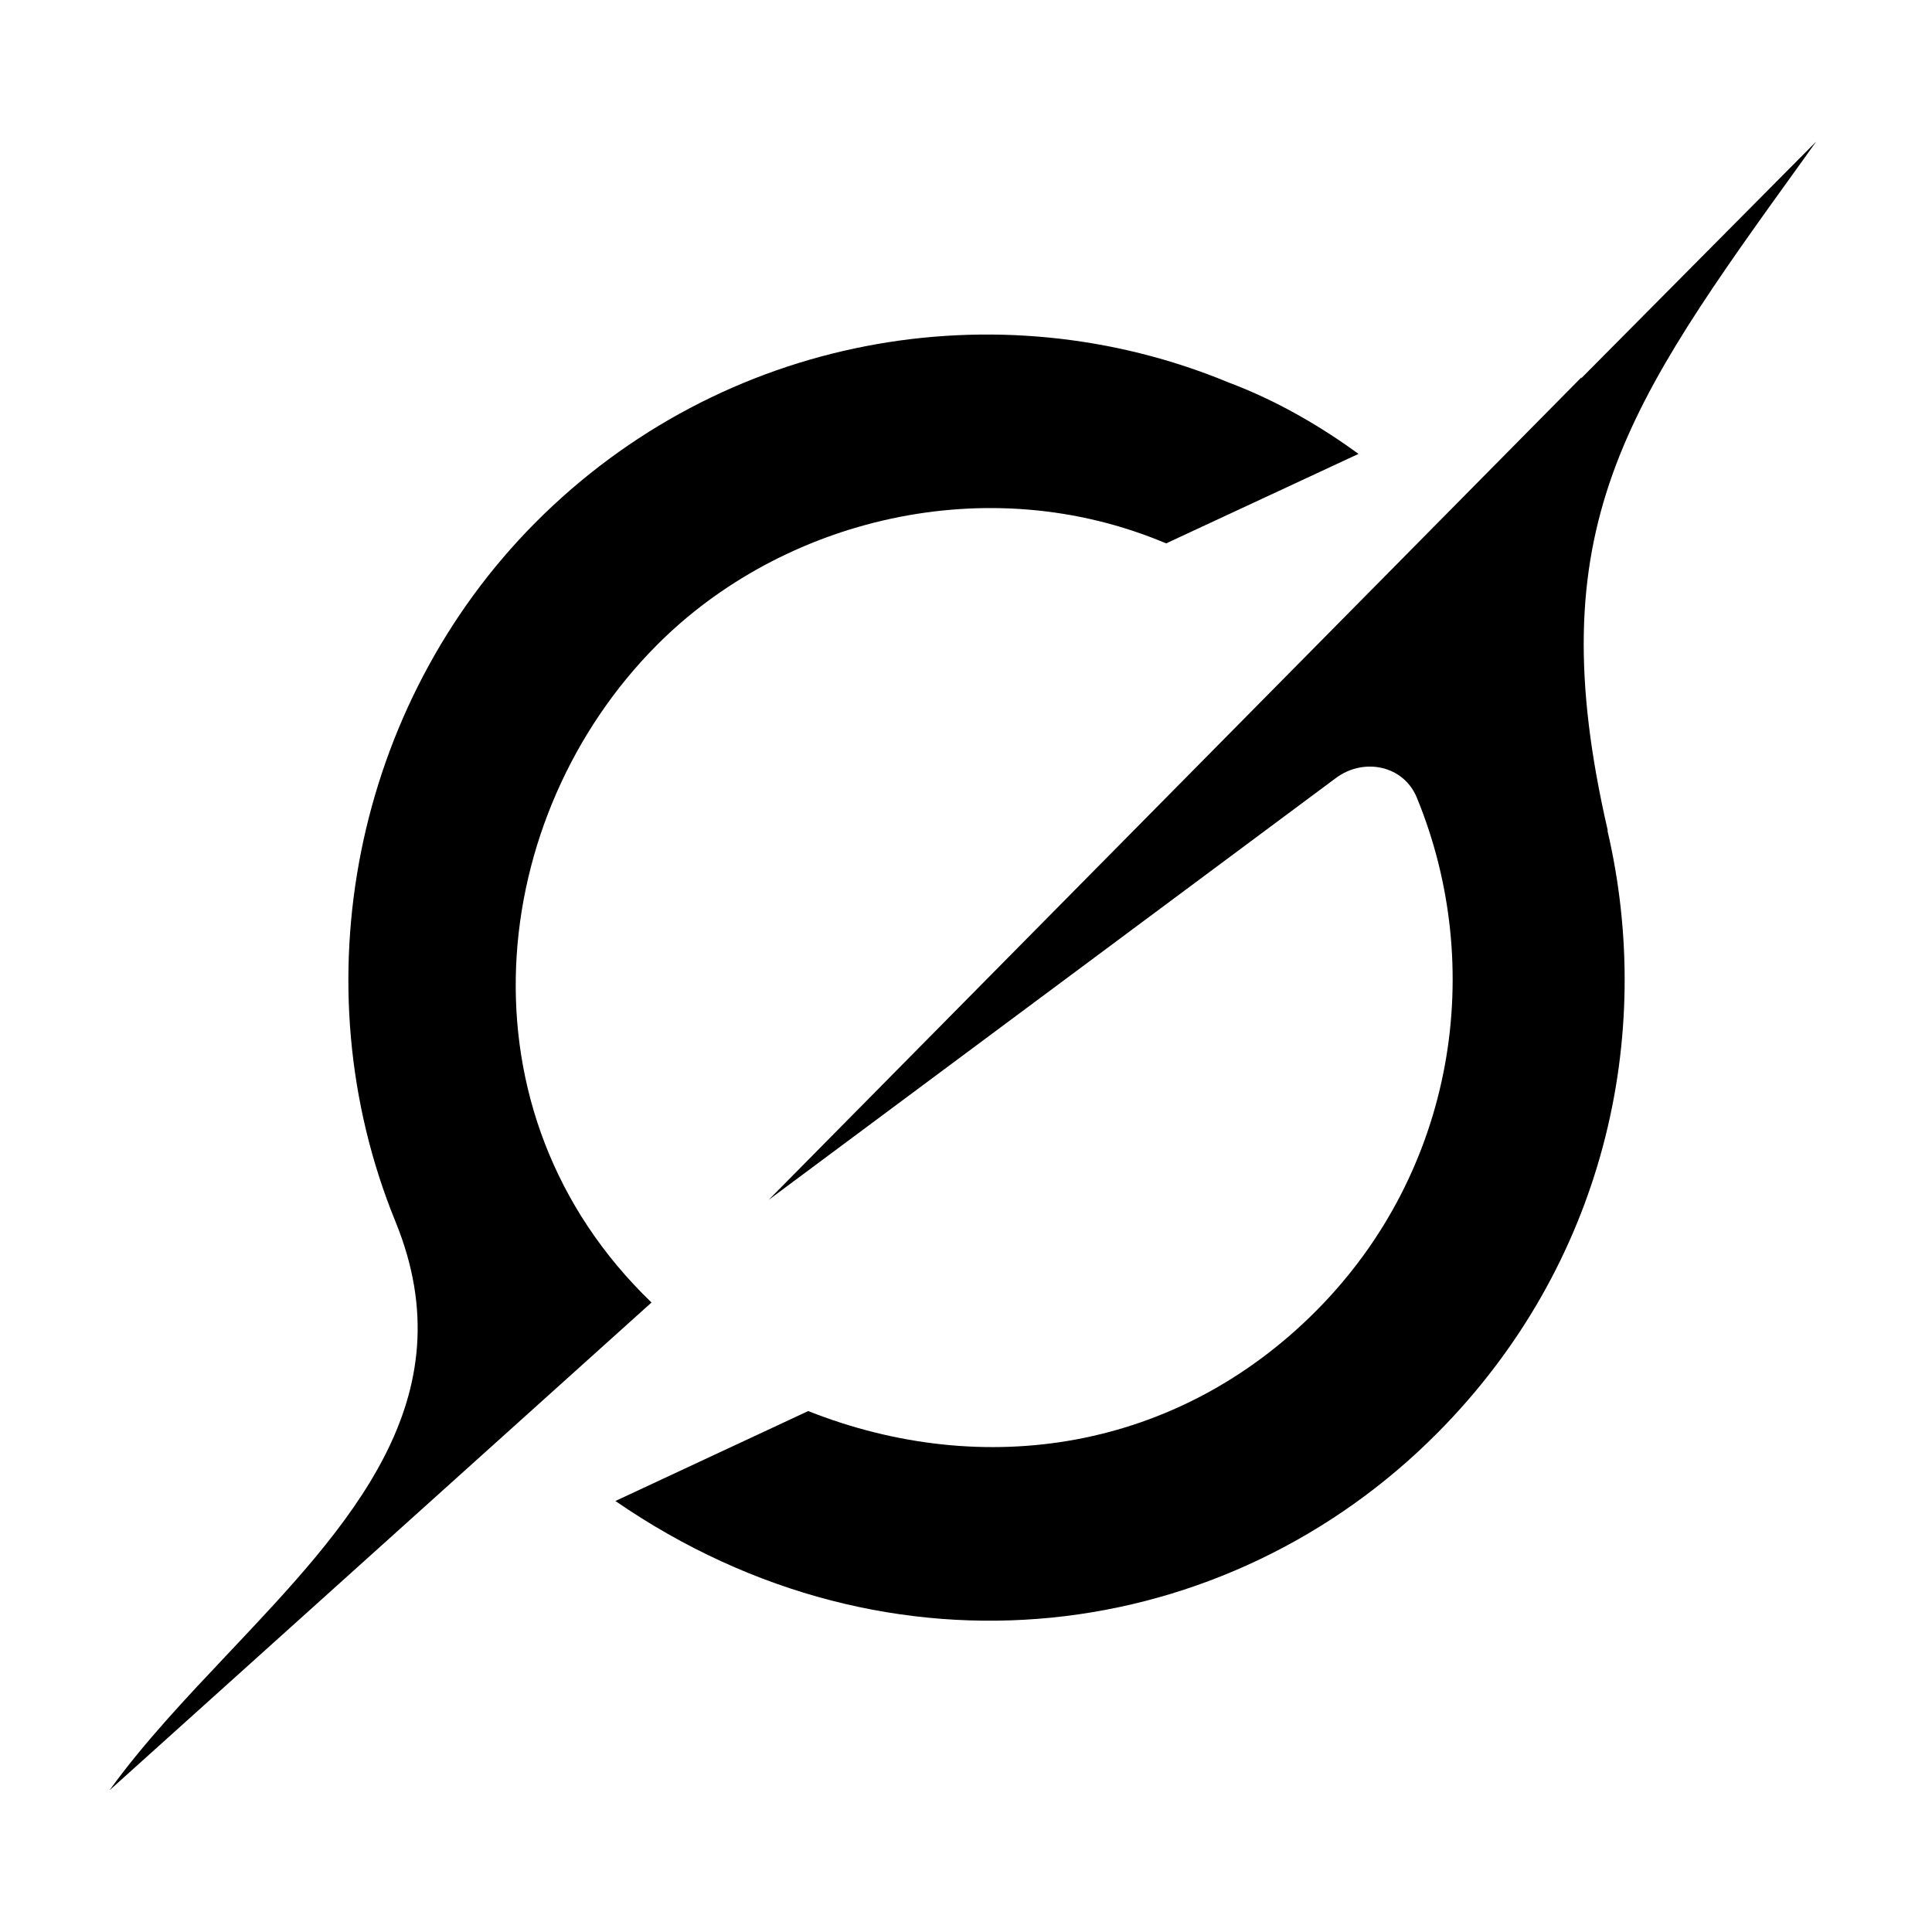
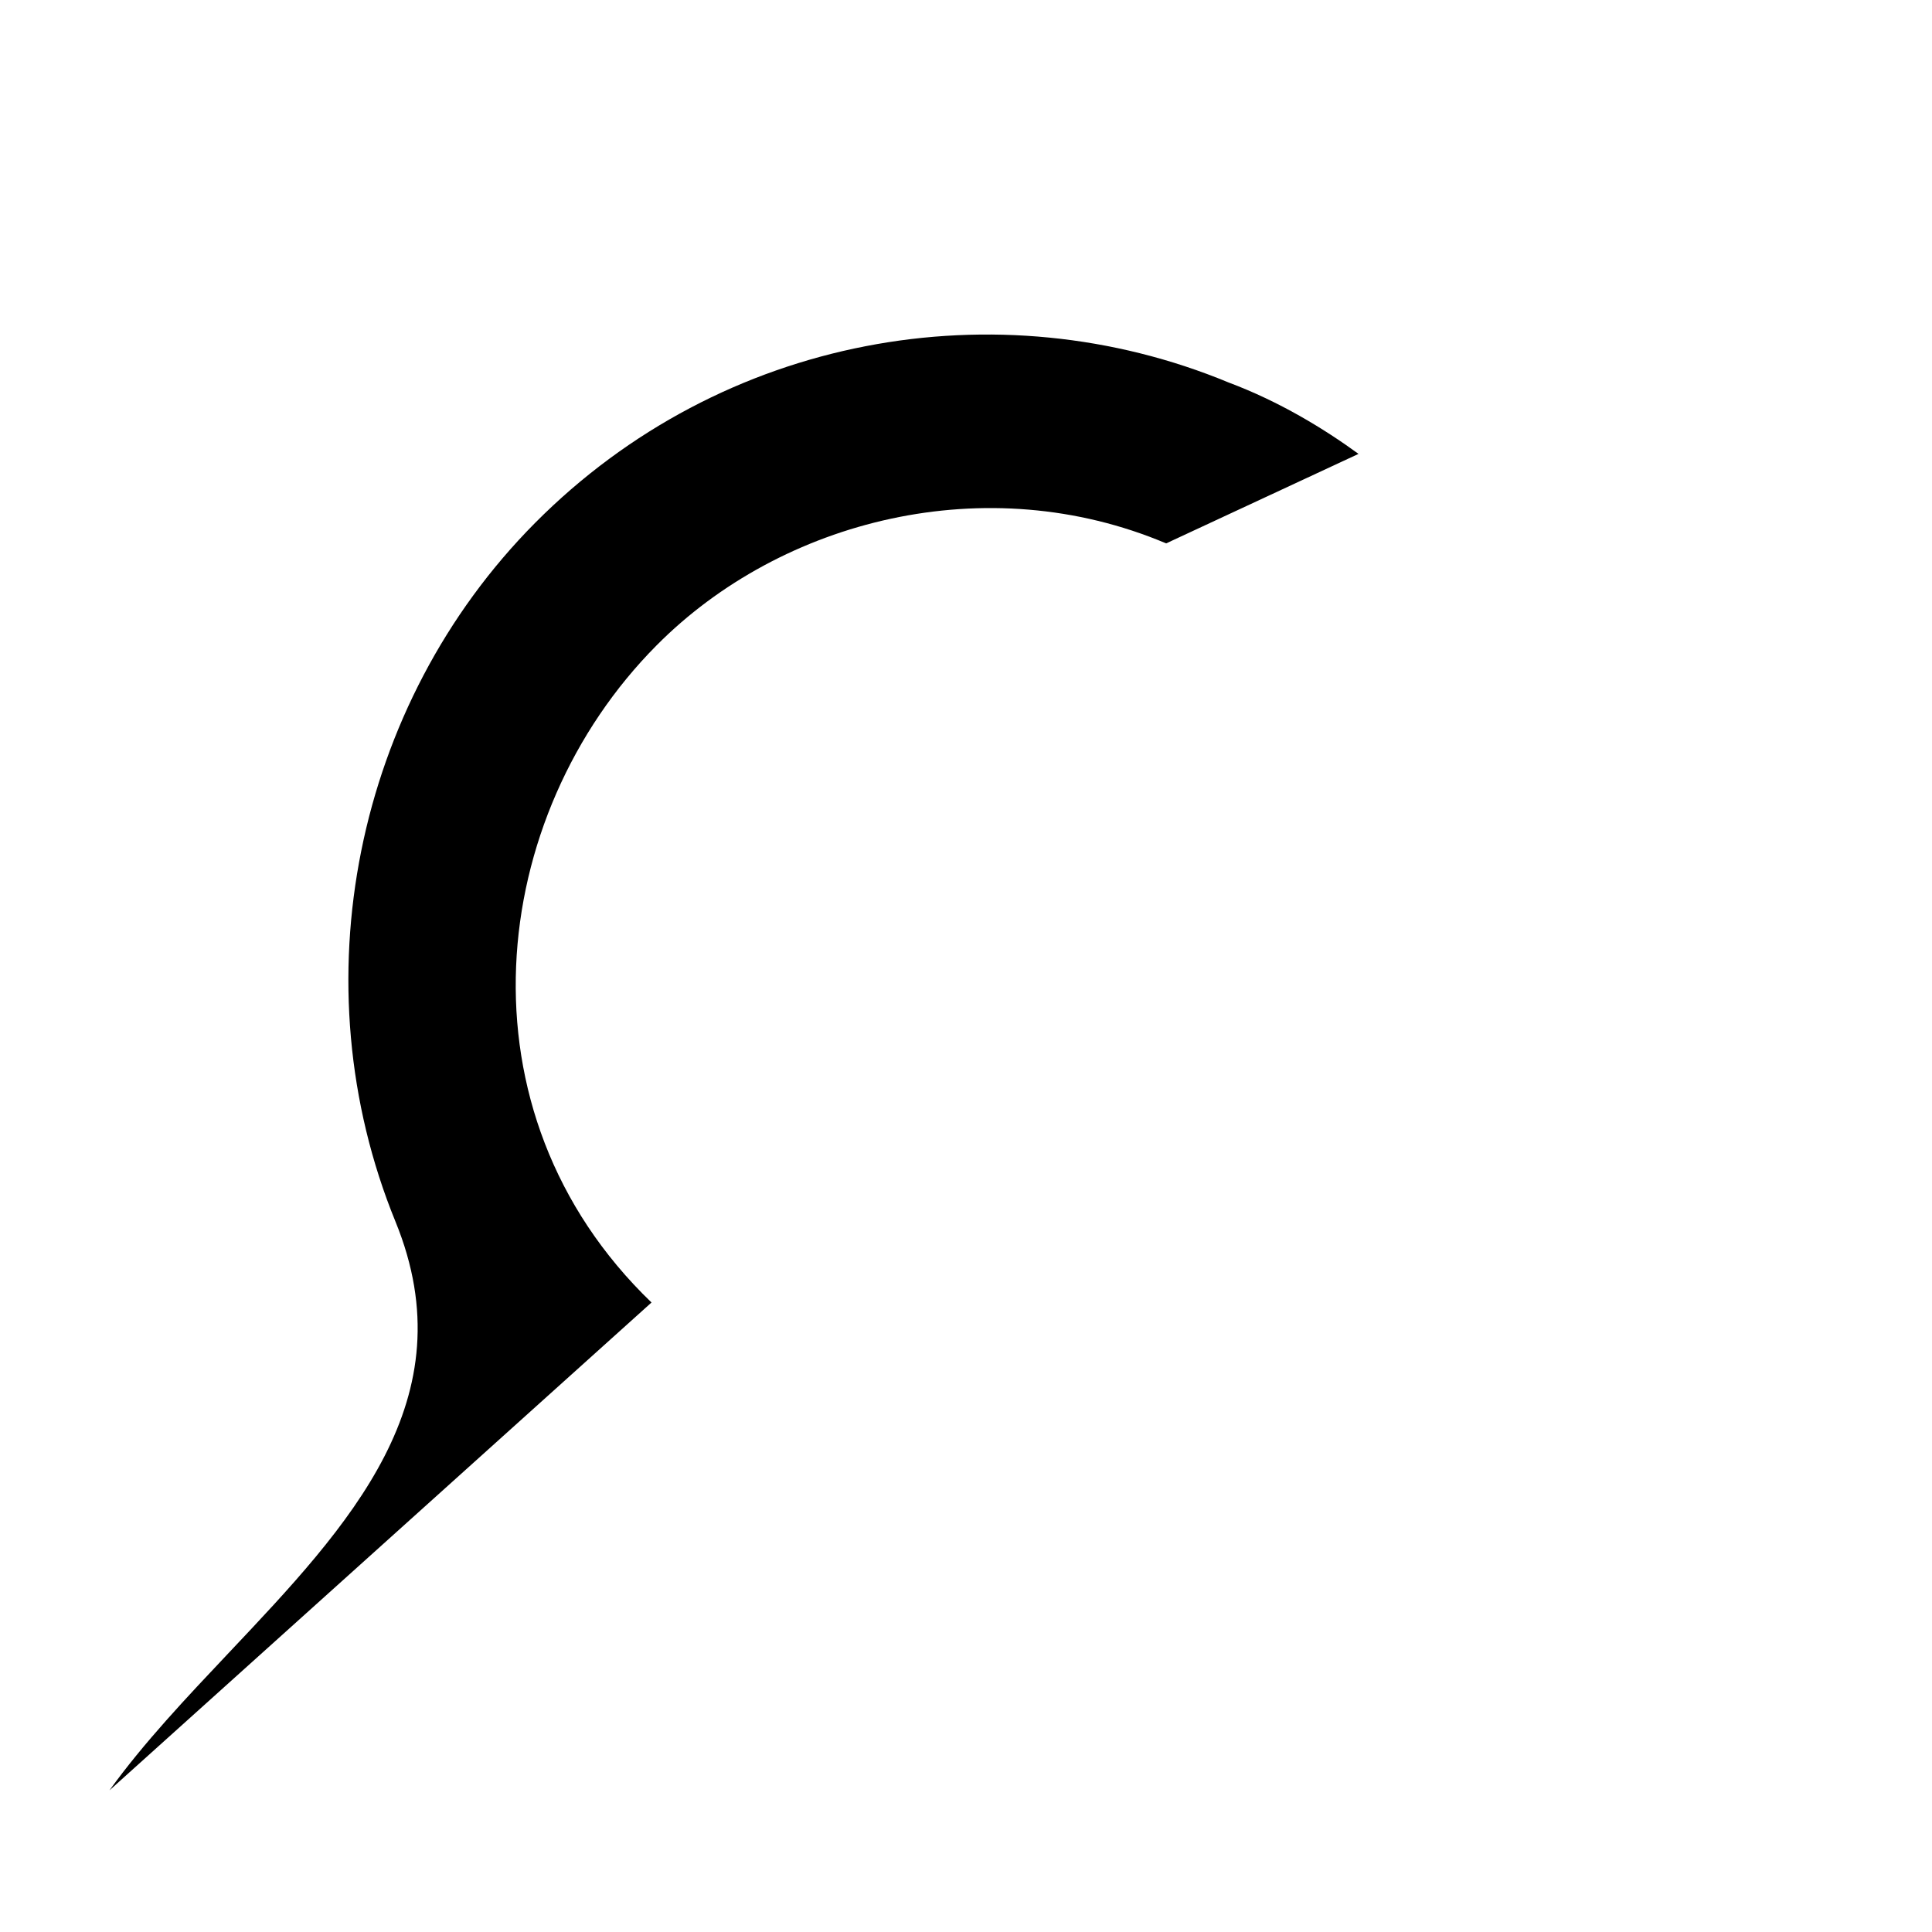
<svg xmlns="http://www.w3.org/2000/svg" width="300" height="300" viewBox="0 0 300 300" fill="none">
  <rect width="300" height="300" fill="white" />
-   <path d="M119.346 186.326L207.445 120.805C211.765 117.593 217.938 118.846 219.996 123.835C230.827 150.148 225.988 181.77 204.438 203.481C182.888 225.191 152.903 229.953 125.497 219.109L95.557 233.074C138.499 262.645 190.644 255.332 223.229 222.481C249.076 196.441 257.081 160.946 249.596 128.938L249.664 129.006C238.809 81.985 252.332 63.19 280.033 24.757C280.688 23.845 281.344 22.934 282 22L245.548 58.724V58.611L119.324 186.349" fill="black" />
  <path d="M101.165 202.25C70.344 172.588 75.658 126.682 101.956 100.21C121.403 80.618 153.265 72.621 181.079 84.377L210.95 70.48C205.569 66.561 198.671 62.347 190.757 59.385C154.984 44.554 112.155 51.935 83.075 81.21C55.103 109.391 46.306 152.722 61.412 189.698C72.695 217.332 54.198 236.878 35.565 256.608C28.962 263.602 22.337 270.596 17 278L101.142 202.273" fill="black" />
</svg>